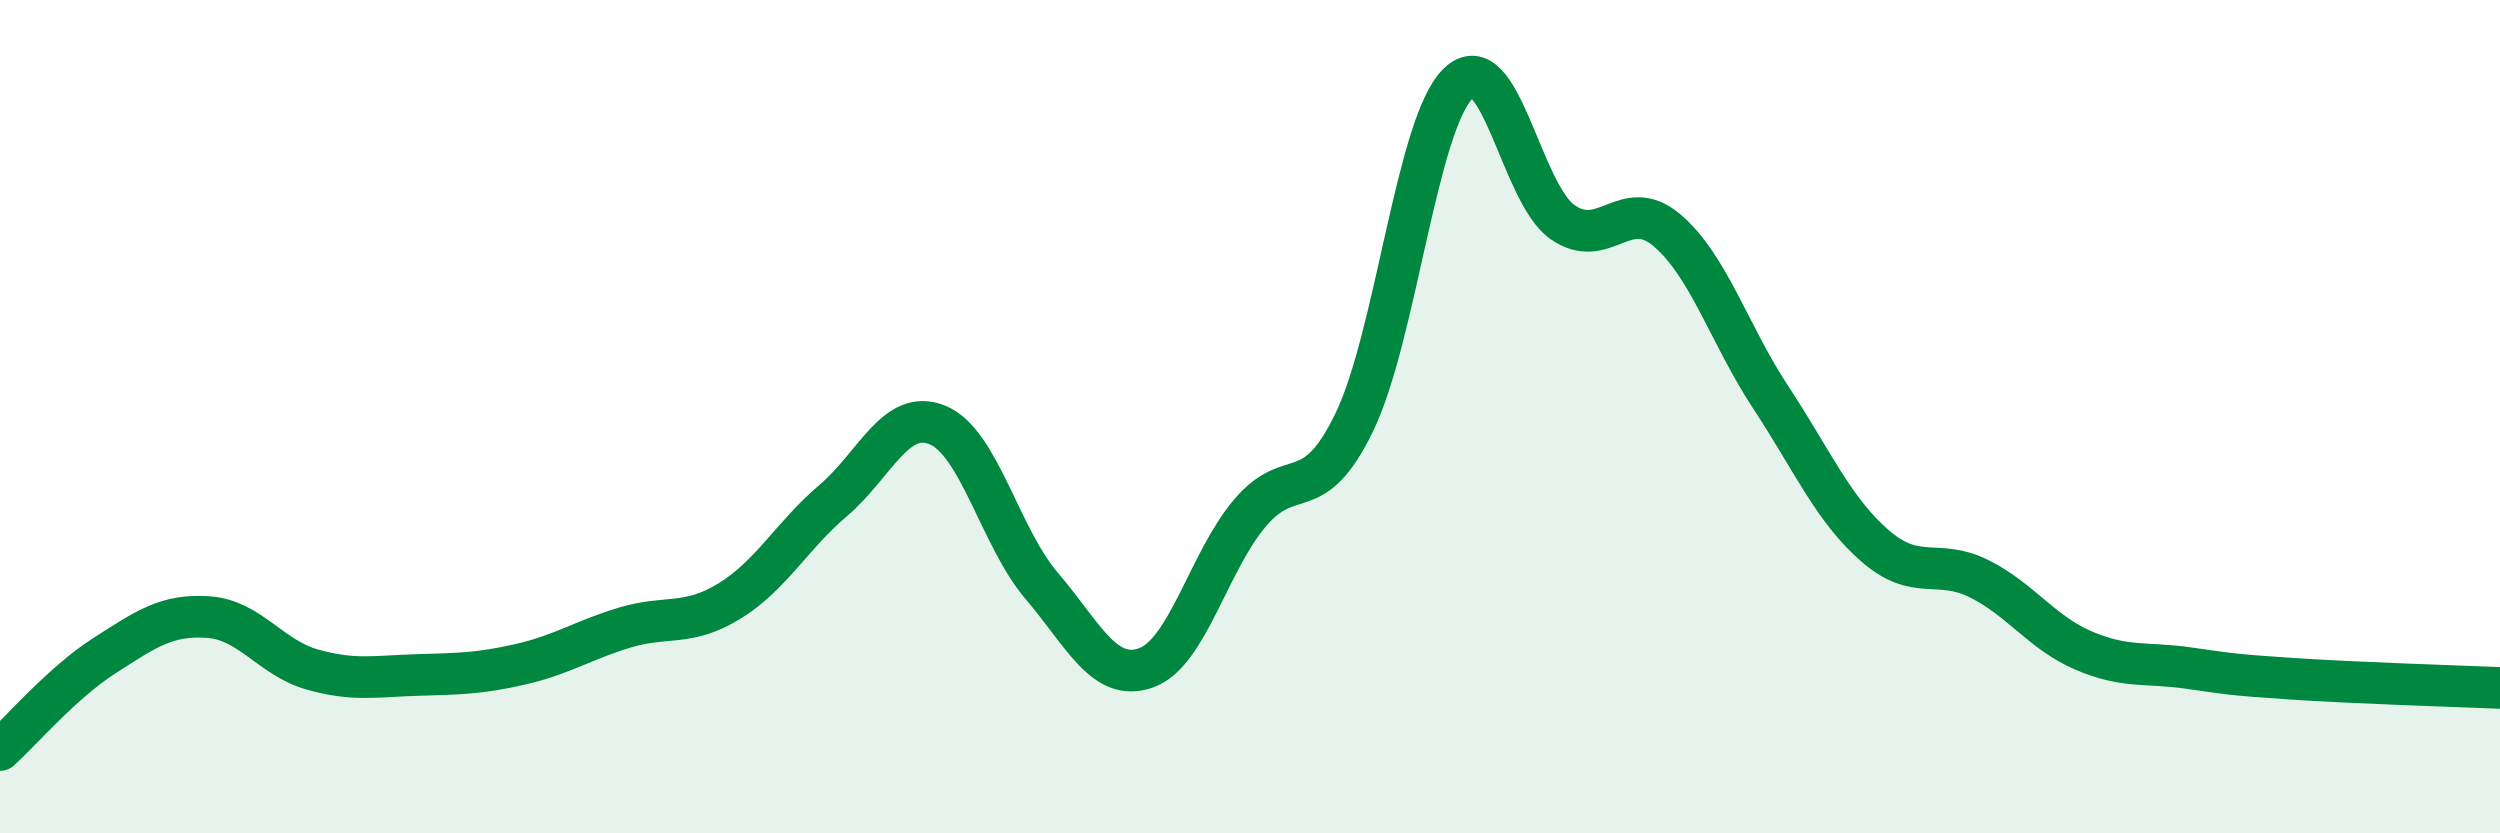
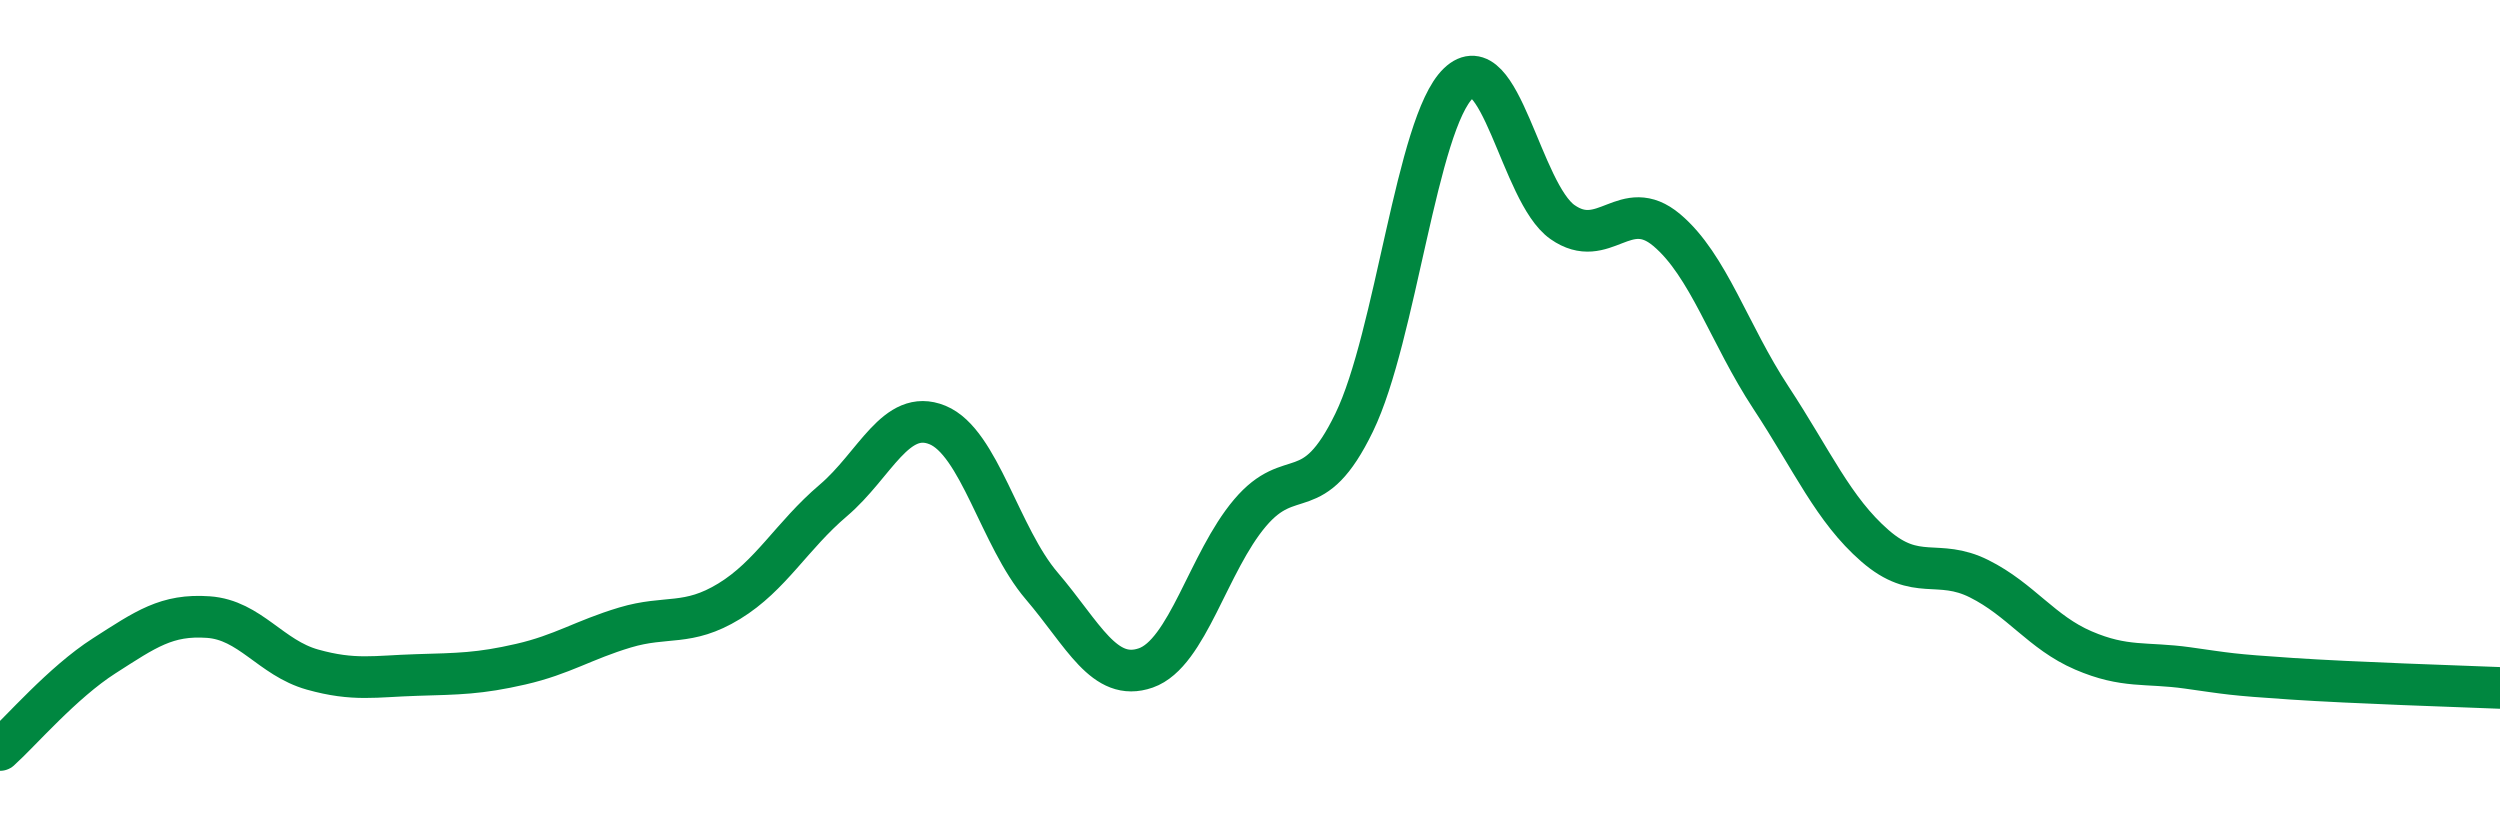
<svg xmlns="http://www.w3.org/2000/svg" width="60" height="20" viewBox="0 0 60 20">
-   <path d="M 0,18 C 0.5,17.55 1.5,16.38 2.5,15.74 C 3.5,15.1 4,14.74 5,14.81 C 6,14.88 6.5,15.79 7.5,16.07 C 8.5,16.35 9,16.23 10,16.2 C 11,16.17 11.5,16.17 12.5,15.94 C 13.5,15.71 14,15.36 15,15.06 C 16,14.76 16.5,15.04 17.5,14.43 C 18.5,13.82 19,12.86 20,12.01 C 21,11.16 21.5,9.79 22.5,10.2 C 23.5,10.61 24,12.89 25,14.06 C 26,15.23 26.5,16.38 27.5,16.03 C 28.5,15.68 29,13.49 30,12.31 C 31,11.13 31.5,12.2 32.5,10.14 C 33.5,8.08 34,2.96 35,2 C 36,1.04 36.5,4.63 37.5,5.33 C 38.5,6.03 39,4.68 40,5.52 C 41,6.36 41.5,8.02 42.5,9.54 C 43.5,11.06 44,12.23 45,13.1 C 46,13.97 46.5,13.39 47.5,13.89 C 48.5,14.39 49,15.18 50,15.61 C 51,16.04 51.5,15.89 52.5,16.03 C 53.5,16.17 53.5,16.19 55,16.29 C 56.5,16.39 59,16.47 60,16.51L60 20L0 20Z" fill="#008740" opacity="0.1" stroke-linecap="round" stroke-linejoin="round" />
  <path d="M 0,18 C 0.5,17.55 1.5,16.38 2.5,15.74 C 3.5,15.1 4,14.74 5,14.81 C 6,14.88 6.5,15.79 7.5,16.07 C 8.5,16.35 9,16.23 10,16.2 C 11,16.17 11.5,16.17 12.5,15.94 C 13.5,15.71 14,15.36 15,15.06 C 16,14.76 16.5,15.04 17.5,14.43 C 18.5,13.82 19,12.86 20,12.01 C 21,11.16 21.5,9.79 22.5,10.2 C 23.5,10.61 24,12.89 25,14.06 C 26,15.23 26.5,16.38 27.5,16.03 C 28.5,15.68 29,13.49 30,12.31 C 31,11.13 31.5,12.2 32.5,10.14 C 33.5,8.08 34,2.96 35,2 C 36,1.04 36.5,4.63 37.5,5.33 C 38.5,6.03 39,4.68 40,5.52 C 41,6.36 41.5,8.02 42.5,9.54 C 43.5,11.06 44,12.23 45,13.1 C 46,13.97 46.5,13.39 47.5,13.89 C 48.5,14.39 49,15.18 50,15.61 C 51,16.04 51.5,15.89 52.5,16.03 C 53.5,16.17 53.5,16.19 55,16.29 C 56.5,16.39 59,16.47 60,16.51" stroke="#008740" stroke-width="1" fill="none" stroke-linecap="round" stroke-linejoin="round" />
</svg>